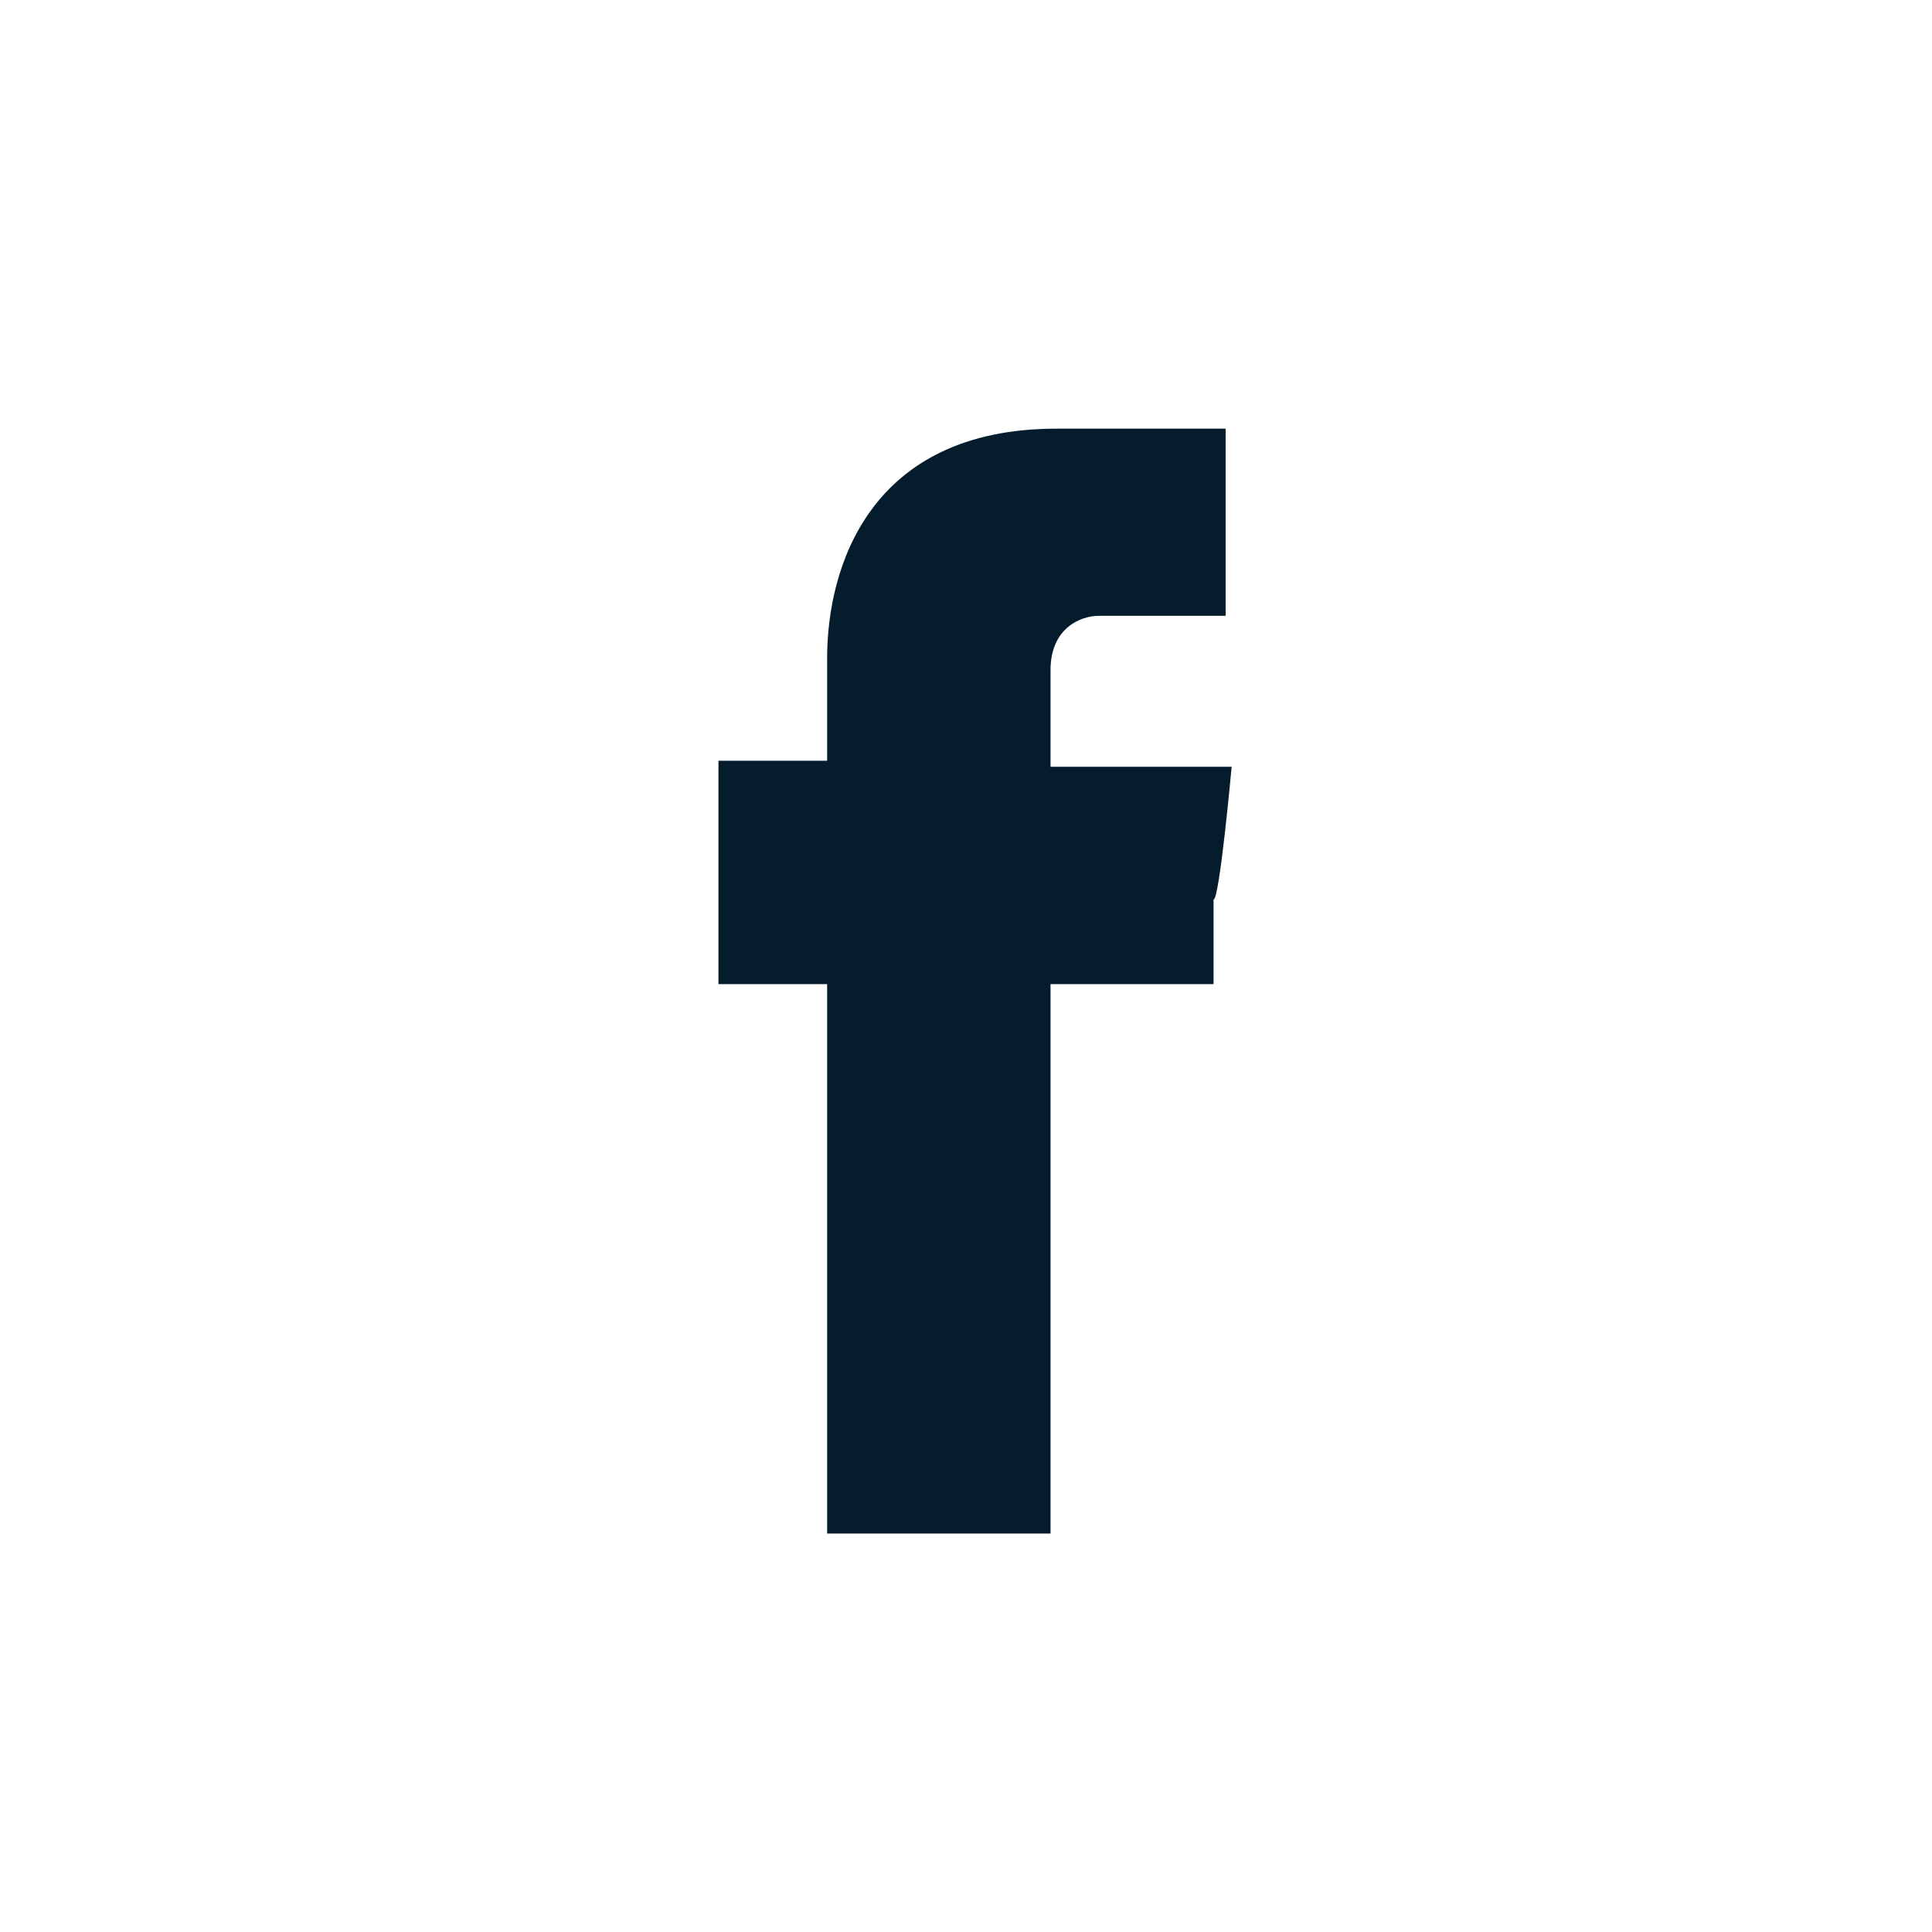
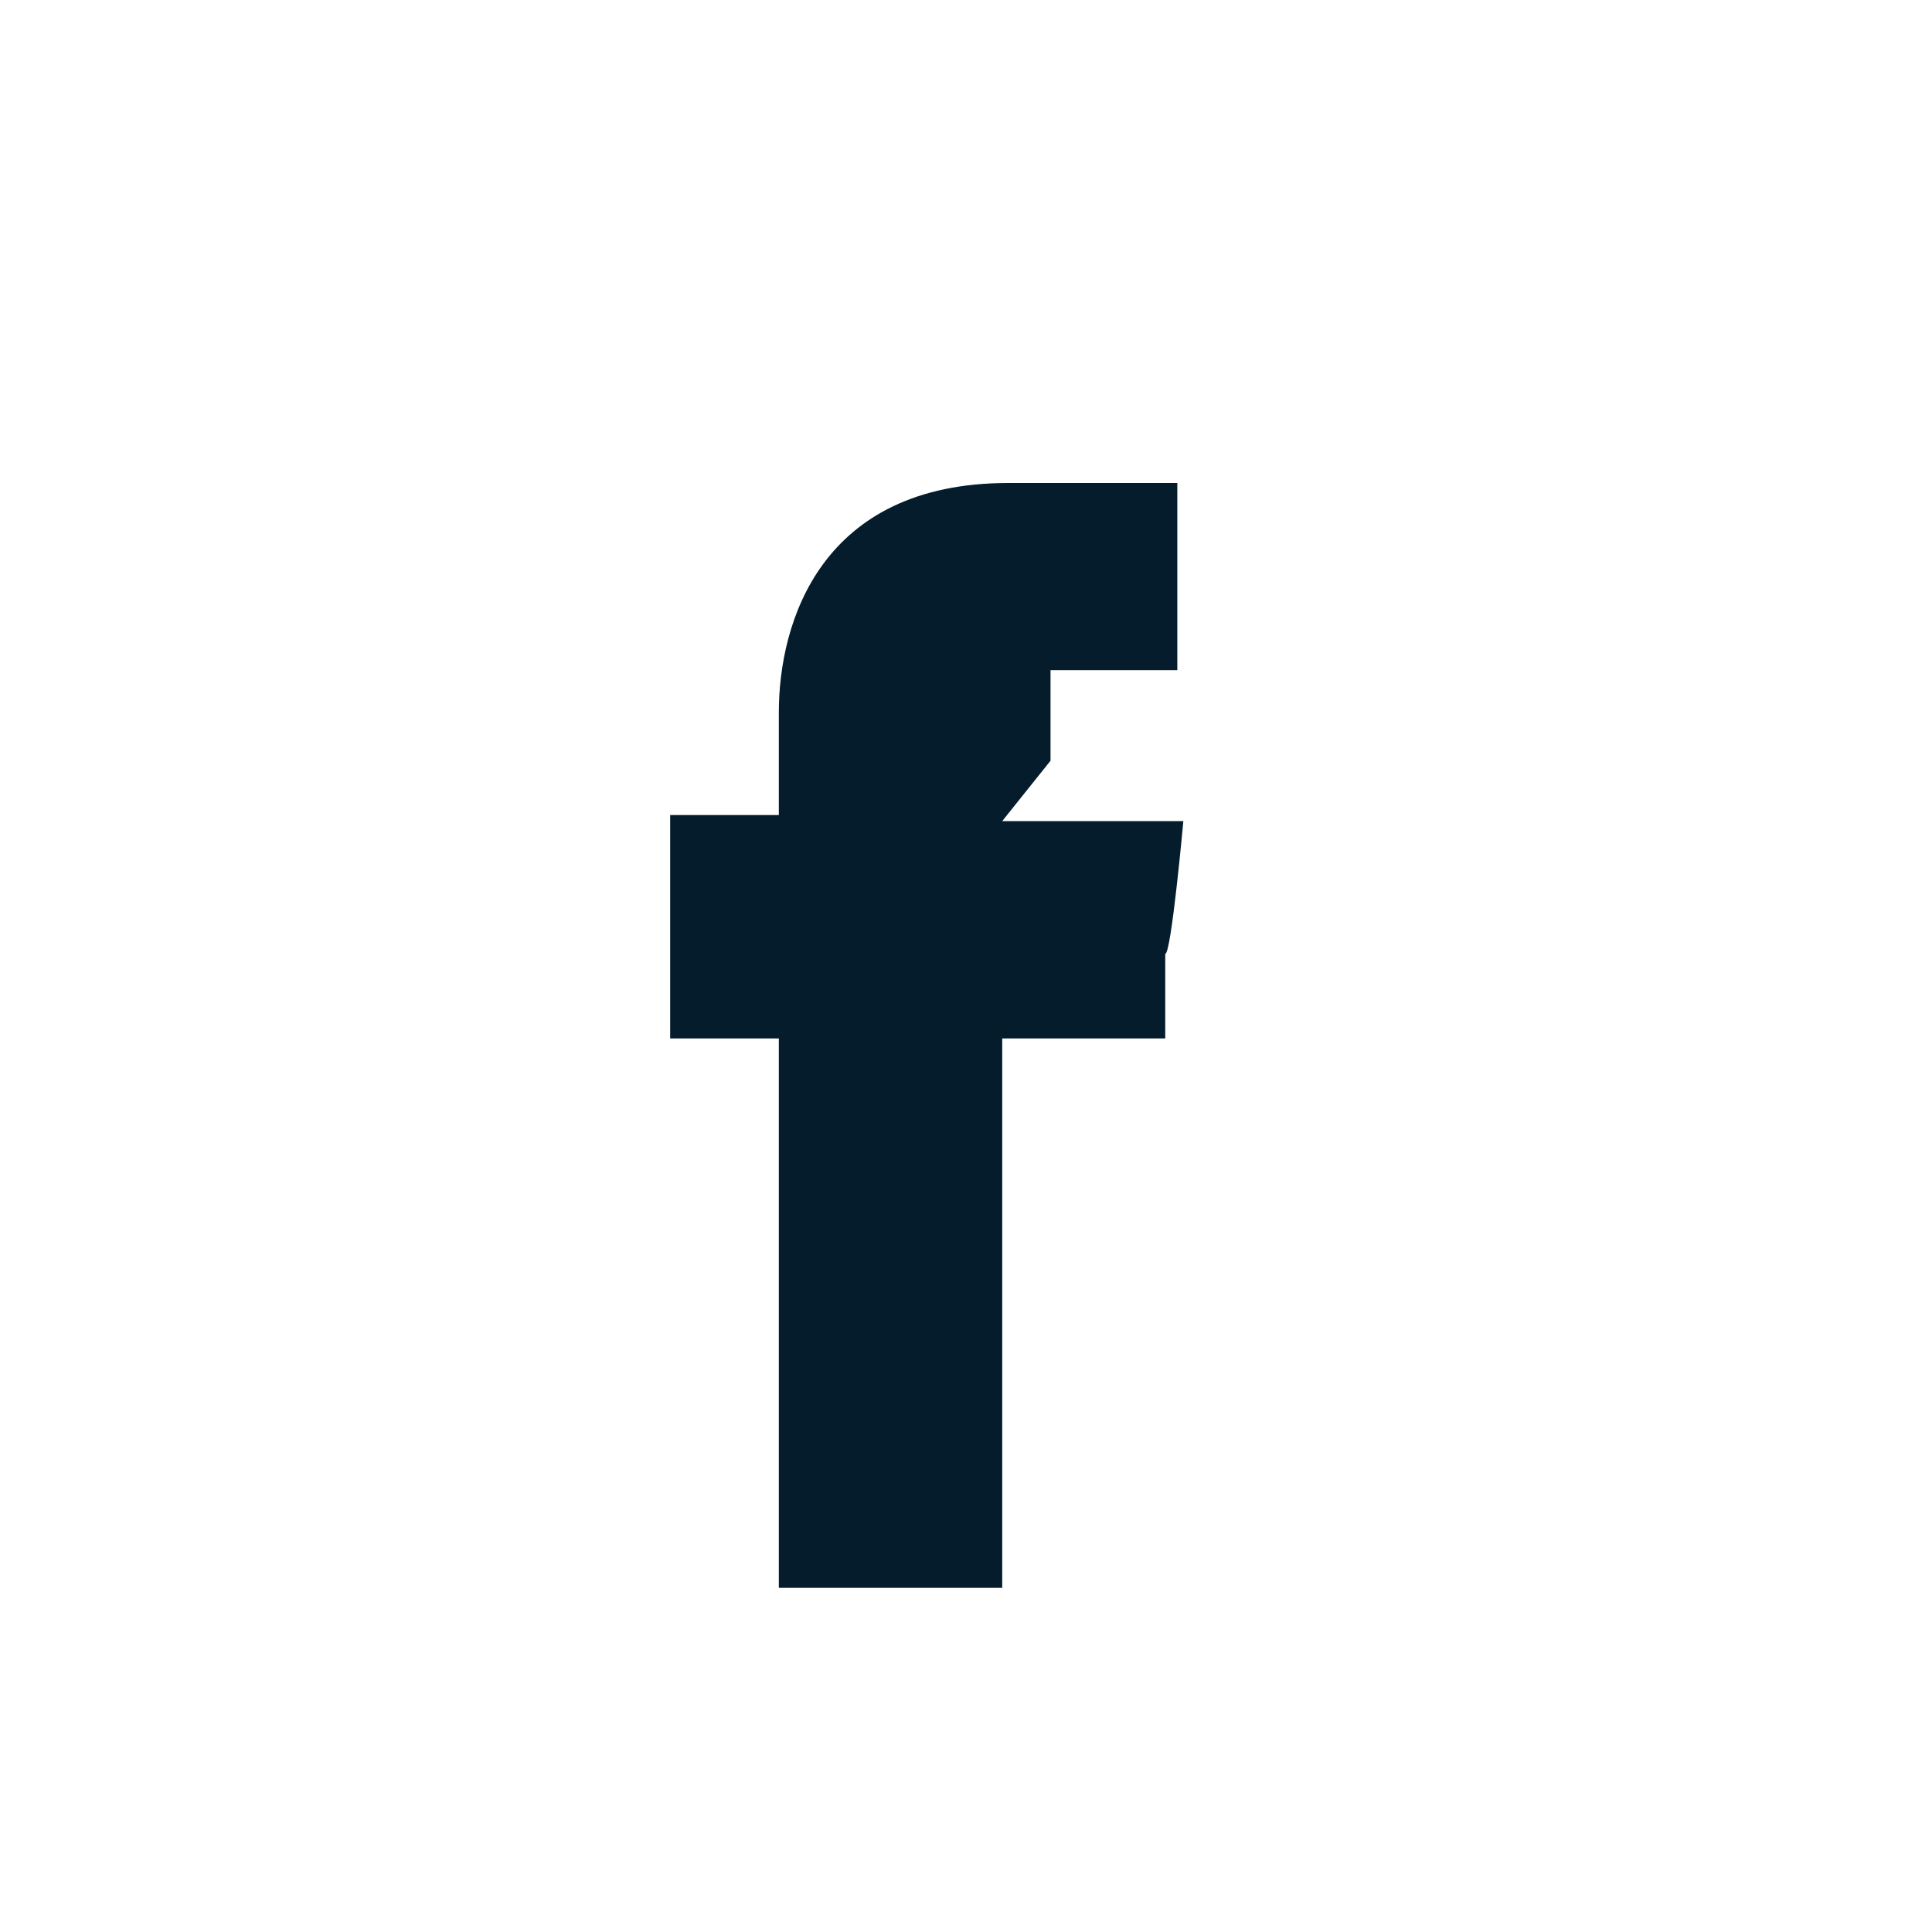
<svg xmlns="http://www.w3.org/2000/svg" version="1.1" viewBox="0 0 32 32">
  <defs>
    <style>
      .cls-1 {
        fill: #051c2c;
        fill-rule: evenodd;
      }
    </style>
  </defs>
  <g>
    <g id="Layer_1">
-       <path class="cls-1" d="M17.4,12.6v-1.5c0-.7.5-.9.8-.9h2.1v-3.1h-2.8c-3.1,0-3.8,2.3-3.8,3.8v1.7h-1.8v3.7h1.8v9.1h3.7v-9.1h2.7v-1.4c.1,0,.3-2.2.3-2.2h-3Z" />
+       <path class="cls-1" d="M17.4,12.6v-1.5h2.1v-3.1h-2.8c-3.1,0-3.8,2.3-3.8,3.8v1.7h-1.8v3.7h1.8v9.1h3.7v-9.1h2.7v-1.4c.1,0,.3-2.2.3-2.2h-3Z" />
    </g>
  </g>
</svg>